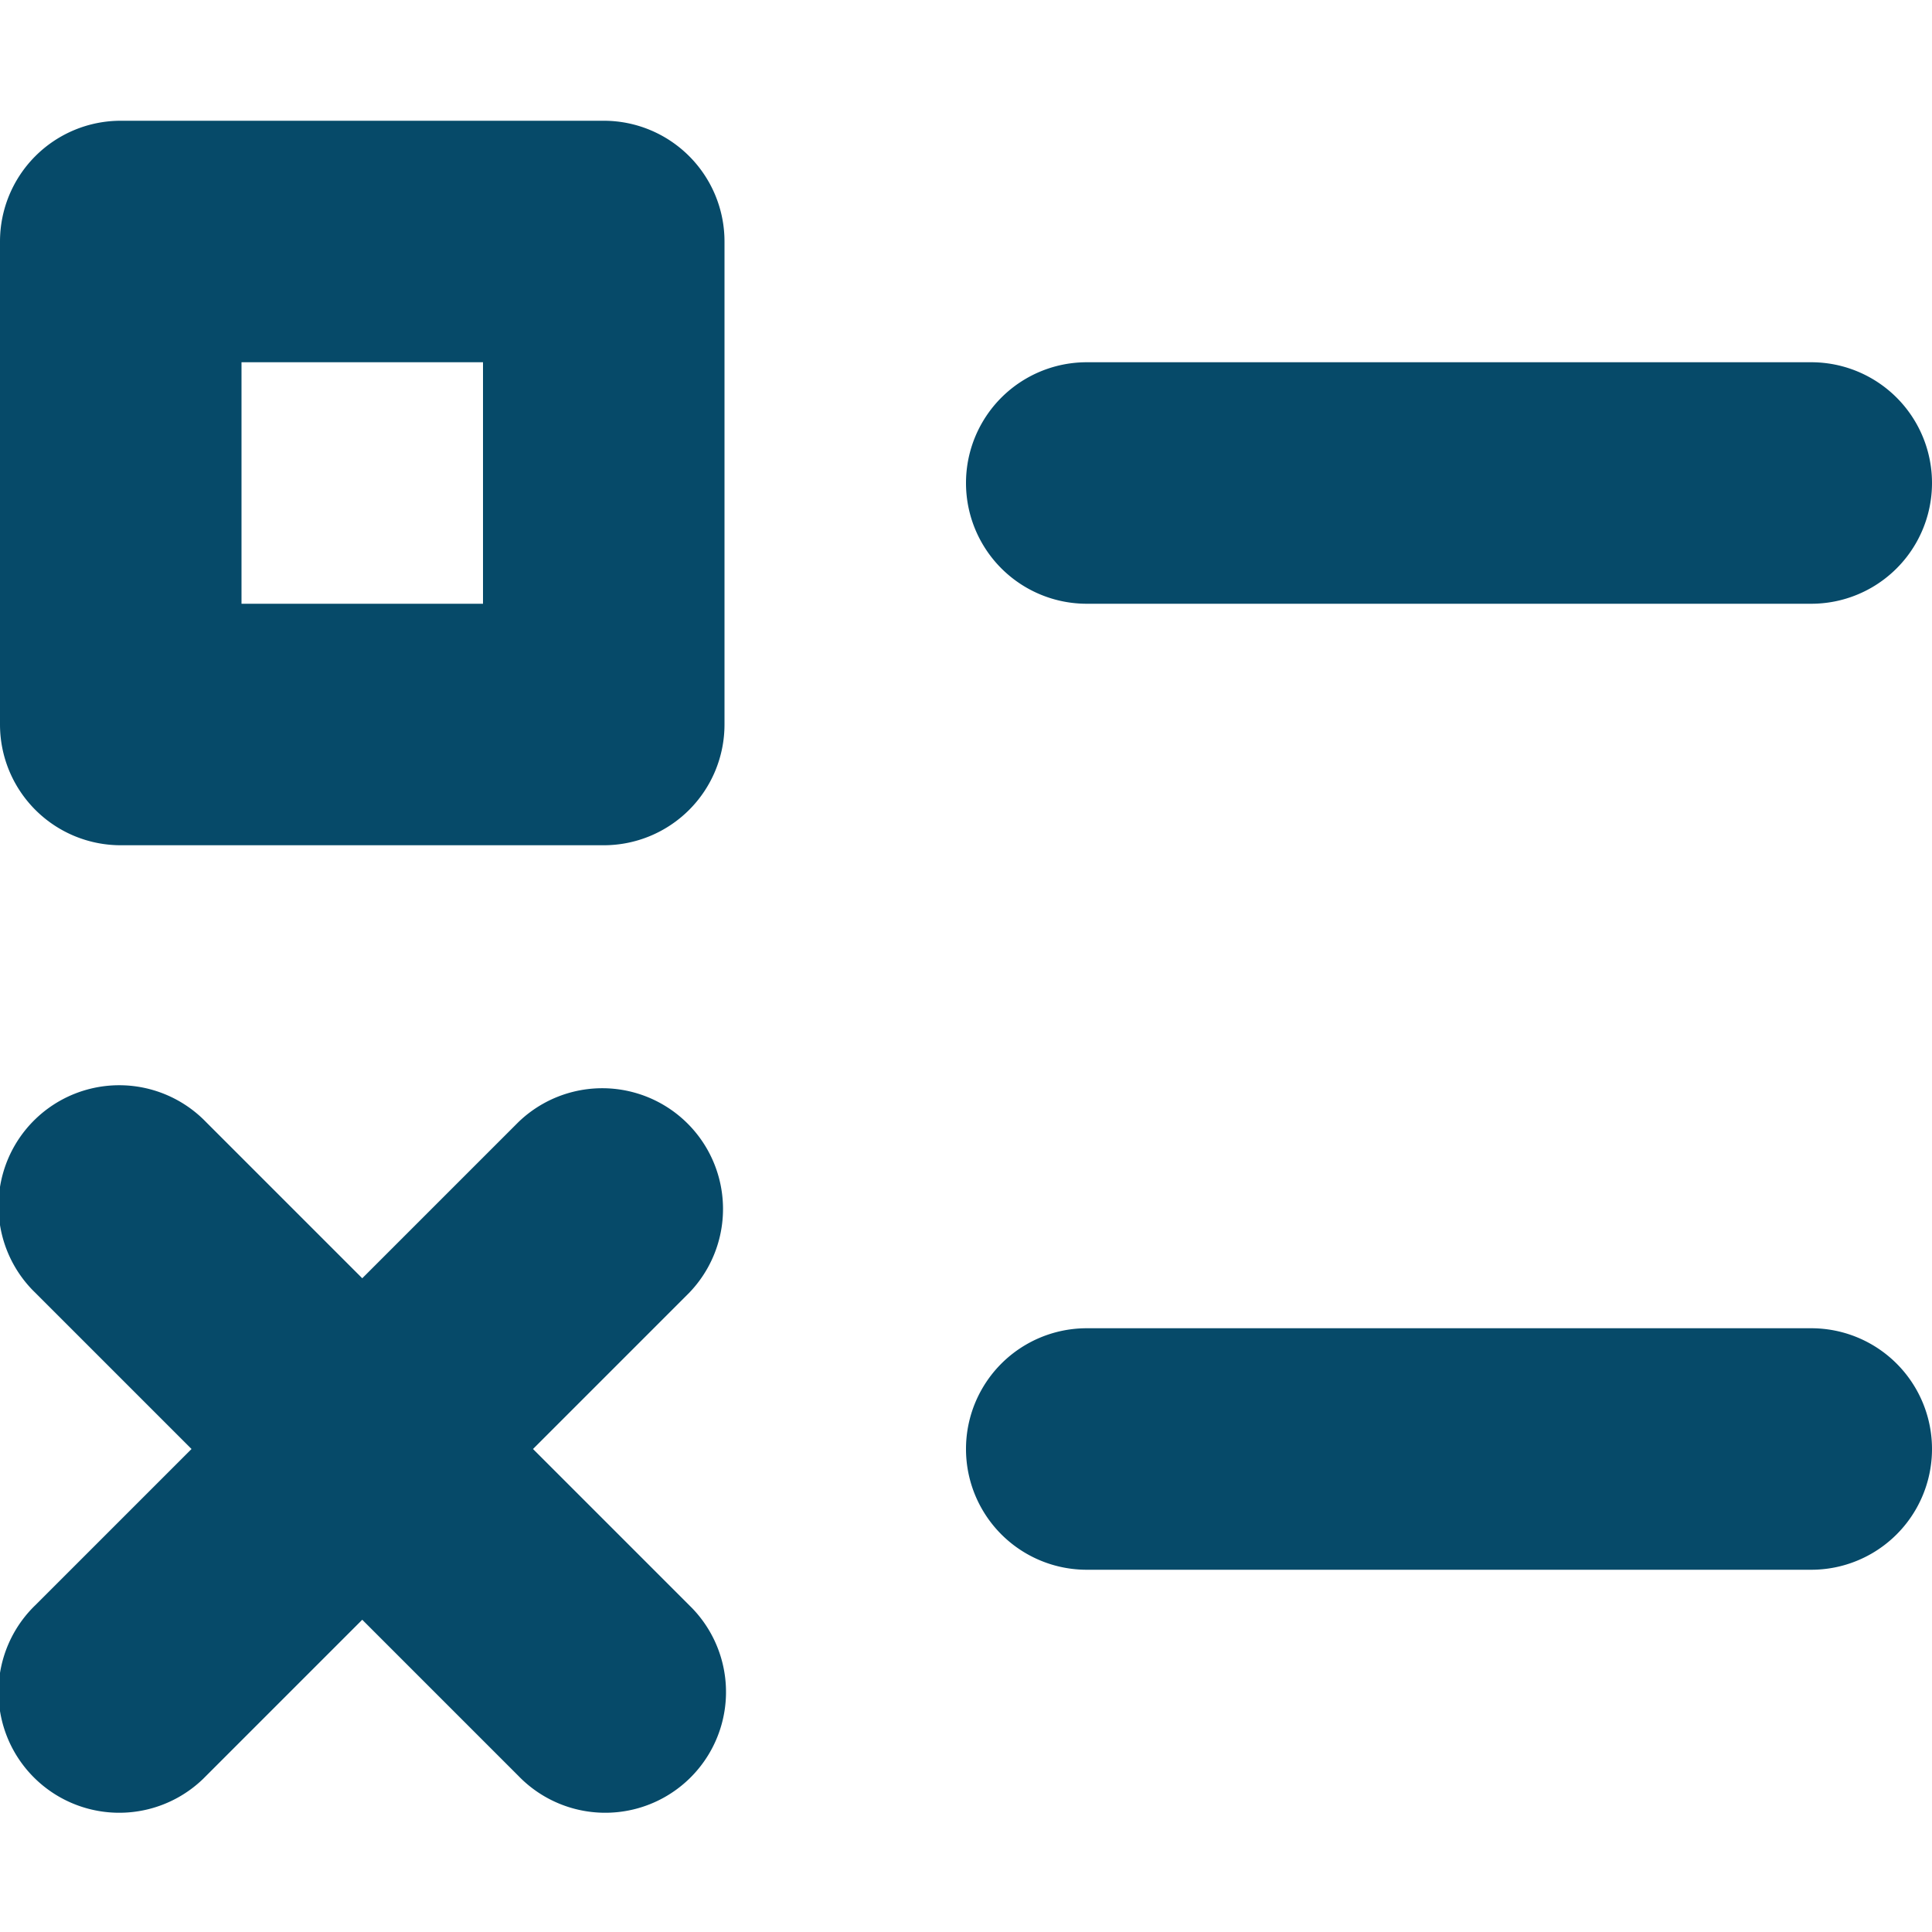
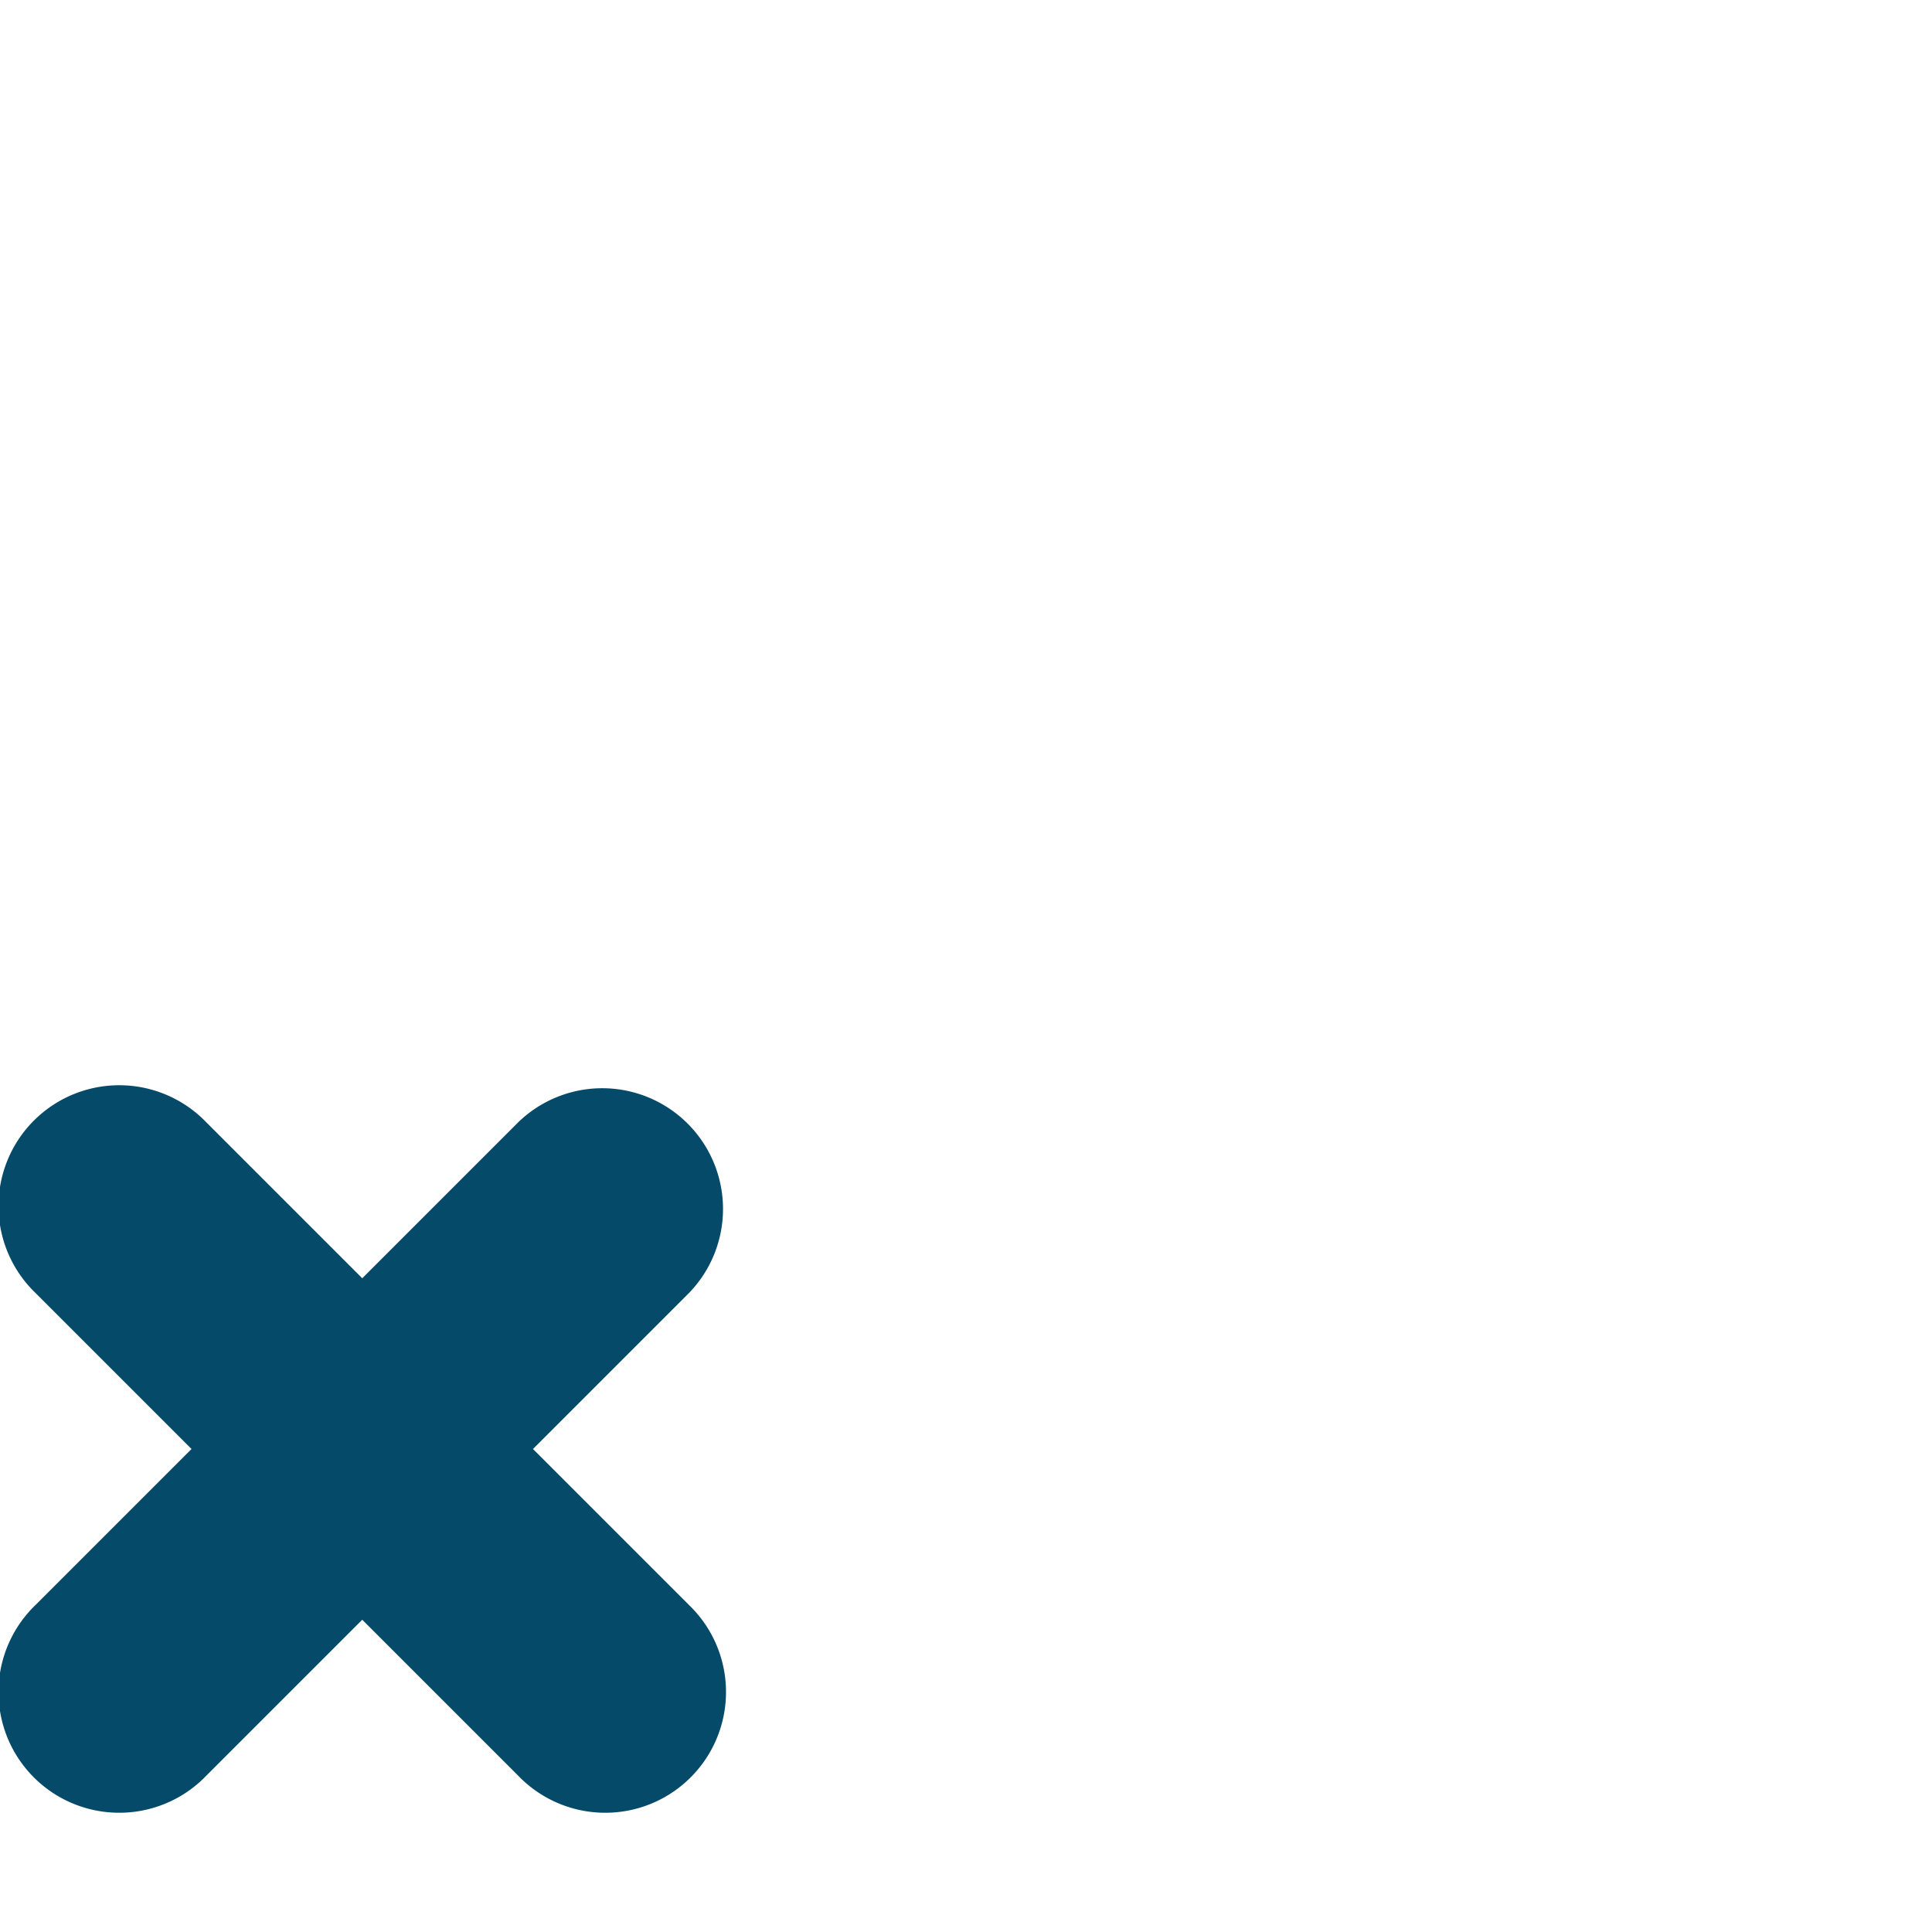
<svg xmlns="http://www.w3.org/2000/svg" viewBox="0 0 16 16">
  <title>16 survey</title>
  <g fill="#064A69" class="nc-icon-wrapper">
-     <path d="M1,7H5A1,1,0,0,0,6,6V2A1,1,0,0,0,5,1H1A1,1,0,0,0,0,2V6A1,1,0,0,0,1,7ZM2,3H4V5H2Z" fill="#064A69" />
    <path data-color="color-2" d="M5.707,13.293,4.414,12l1.293-1.293A1,1,0,0,0,4.293,9.293L3,10.586,1.707,9.293A1,1,0,0,0,.268,10.682l.025.025L1.586,12,.293,13.293a1,1,0,1,0,1.389,1.439l.025-.025L3,13.414l1.293,1.293a1,1,0,0,0,1.439-1.389Z" fill="#064A69" />
-     <path d="M15,3H9A1,1,0,0,0,9,5h6a1,1,0,0,0,0-2Z" fill="#064A69" />
-     <path data-color="color-2" d="M15,11H9a1,1,0,0,0,0,2h6a1,1,0,0,0,0-2Z" fill="#064A69" />
  </g>
</svg>